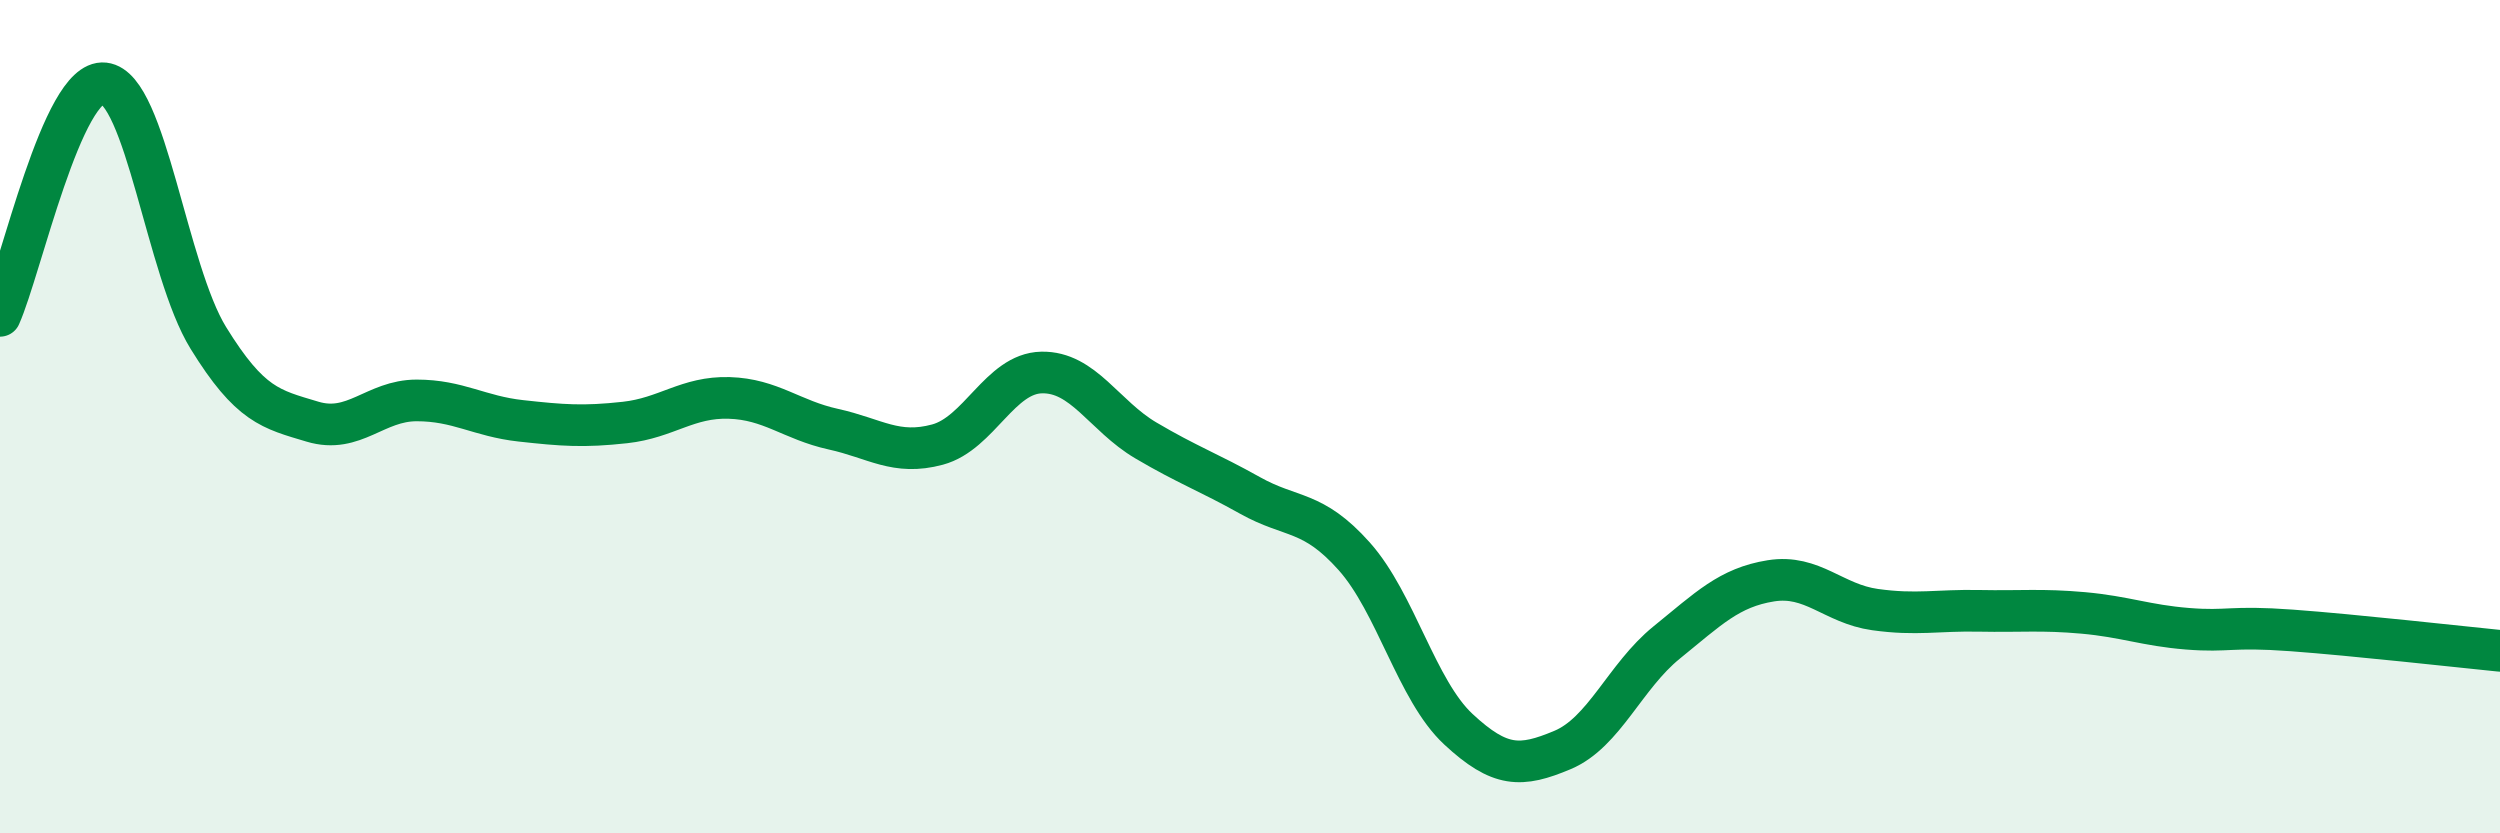
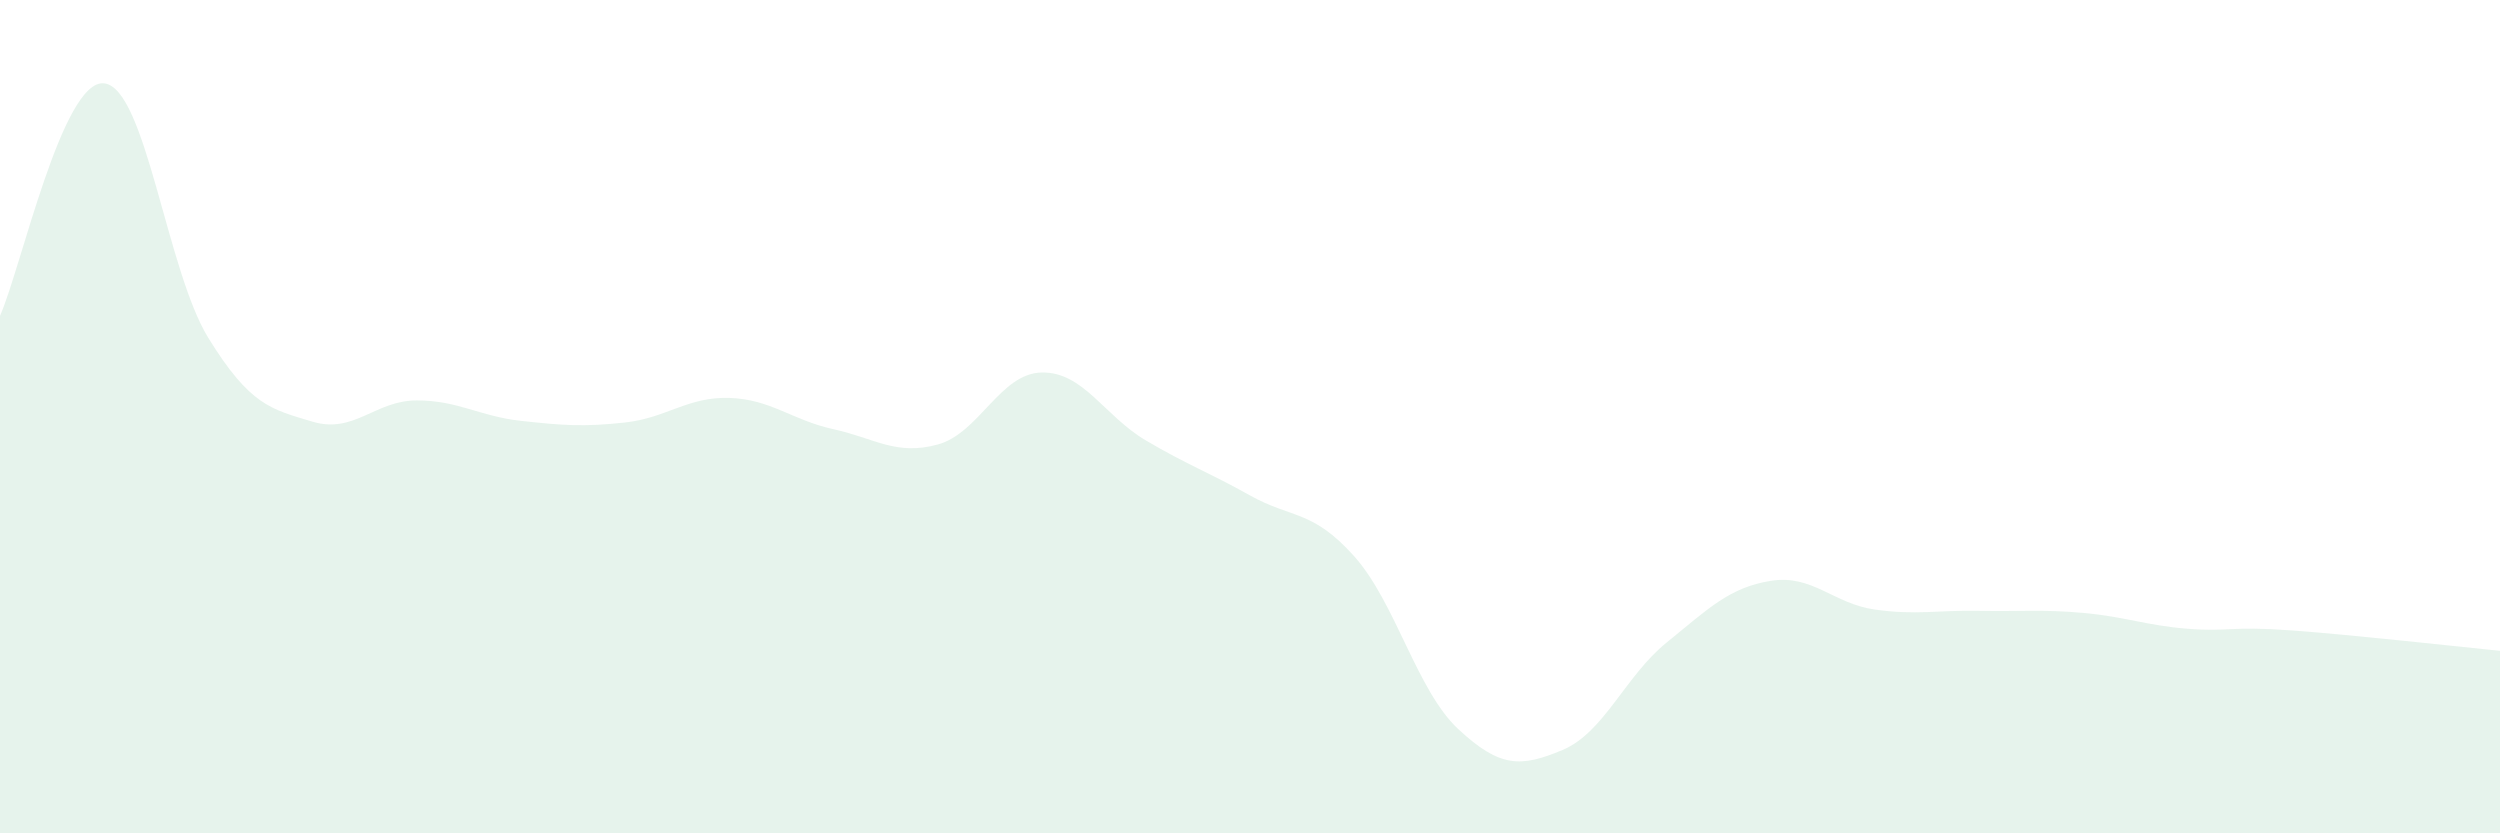
<svg xmlns="http://www.w3.org/2000/svg" width="60" height="20" viewBox="0 0 60 20">
  <path d="M 0,7.58 C 0.5,6.46 1.5,1.89 2.5,2 C 3.5,2.11 4,6.49 5,8.11 C 6,9.73 6.5,9.82 7.5,10.12 C 8.5,10.42 9,9.61 10,9.61 C 11,9.61 11.5,9.99 12.5,10.1 C 13.5,10.21 14,10.25 15,10.14 C 16,10.03 16.5,9.52 17.5,9.55 C 18.5,9.58 19,10.08 20,10.3 C 21,10.52 21.5,10.94 22.5,10.67 C 23.5,10.4 24,8.96 25,8.94 C 26,8.92 26.5,9.98 27.5,10.57 C 28.5,11.16 29,11.33 30,11.89 C 31,12.45 31.5,12.23 32.5,13.35 C 33.5,14.47 34,16.57 35,17.5 C 36,18.43 36.5,18.42 37.5,18 C 38.5,17.58 39,16.23 40,15.42 C 41,14.61 41.5,14.1 42.5,13.94 C 43.5,13.78 44,14.49 45,14.63 C 46,14.77 46.5,14.64 47.5,14.66 C 48.5,14.68 49,14.62 50,14.71 C 51,14.8 51.5,15.01 52.5,15.09 C 53.5,15.17 53.5,15.02 55,15.13 C 56.5,15.24 59,15.52 60,15.62L60 20L0 20Z" fill="#008740" opacity="0.1" stroke-linecap="round" stroke-linejoin="round" />
-   <path d="M 0,7.58 C 0.5,6.46 1.5,1.89 2.5,2 C 3.5,2.11 4,6.49 5,8.11 C 6,9.73 6.5,9.82 7.5,10.12 C 8.5,10.42 9,9.61 10,9.61 C 11,9.61 11.5,9.99 12.5,10.1 C 13.5,10.21 14,10.25 15,10.14 C 16,10.03 16.5,9.52 17.5,9.55 C 18.5,9.58 19,10.08 20,10.3 C 21,10.52 21.5,10.94 22.5,10.67 C 23.5,10.4 24,8.96 25,8.94 C 26,8.92 26.5,9.98 27.5,10.57 C 28.5,11.16 29,11.33 30,11.89 C 31,12.45 31.5,12.23 32.5,13.35 C 33.5,14.47 34,16.57 35,17.5 C 36,18.43 36.5,18.42 37.5,18 C 38.5,17.58 39,16.23 40,15.42 C 41,14.61 41.5,14.1 42.5,13.94 C 43.5,13.78 44,14.49 45,14.63 C 46,14.77 46.5,14.64 47.5,14.66 C 48.5,14.68 49,14.62 50,14.71 C 51,14.8 51.5,15.01 52.5,15.09 C 53.5,15.17 53.5,15.02 55,15.13 C 56.5,15.24 59,15.52 60,15.62" stroke="#008740" stroke-width="1" fill="none" stroke-linecap="round" stroke-linejoin="round" />
</svg>